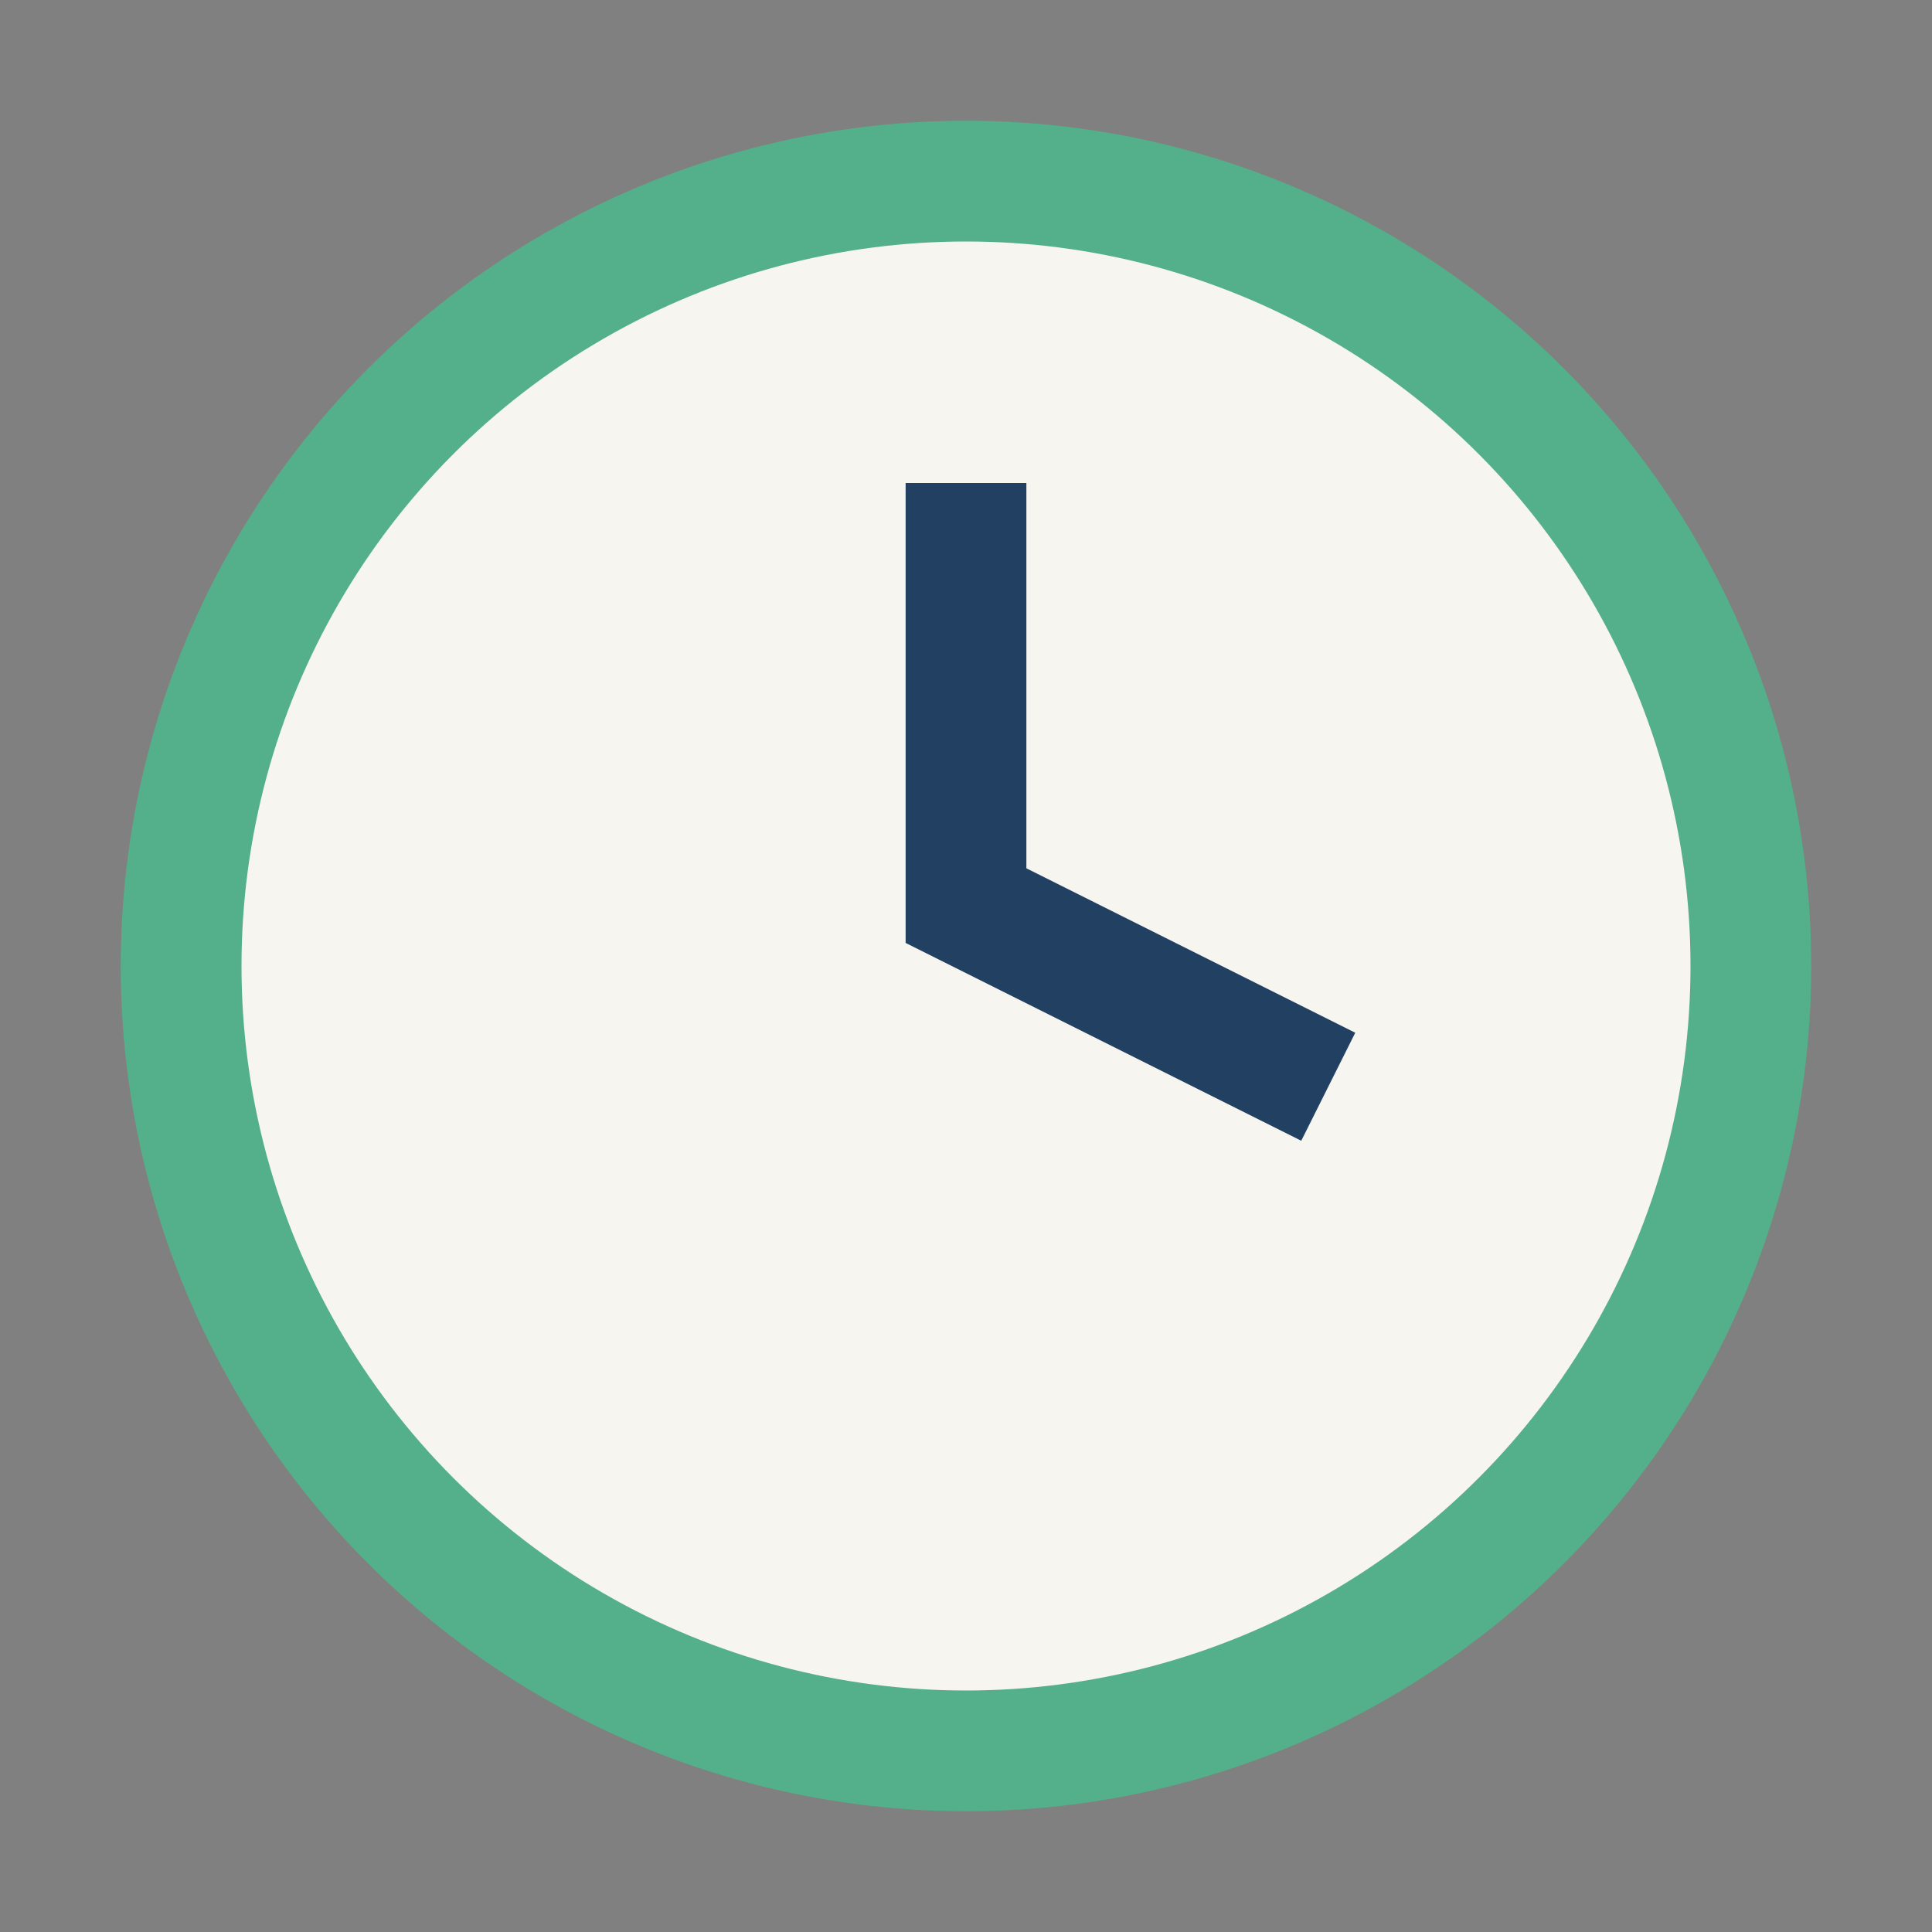
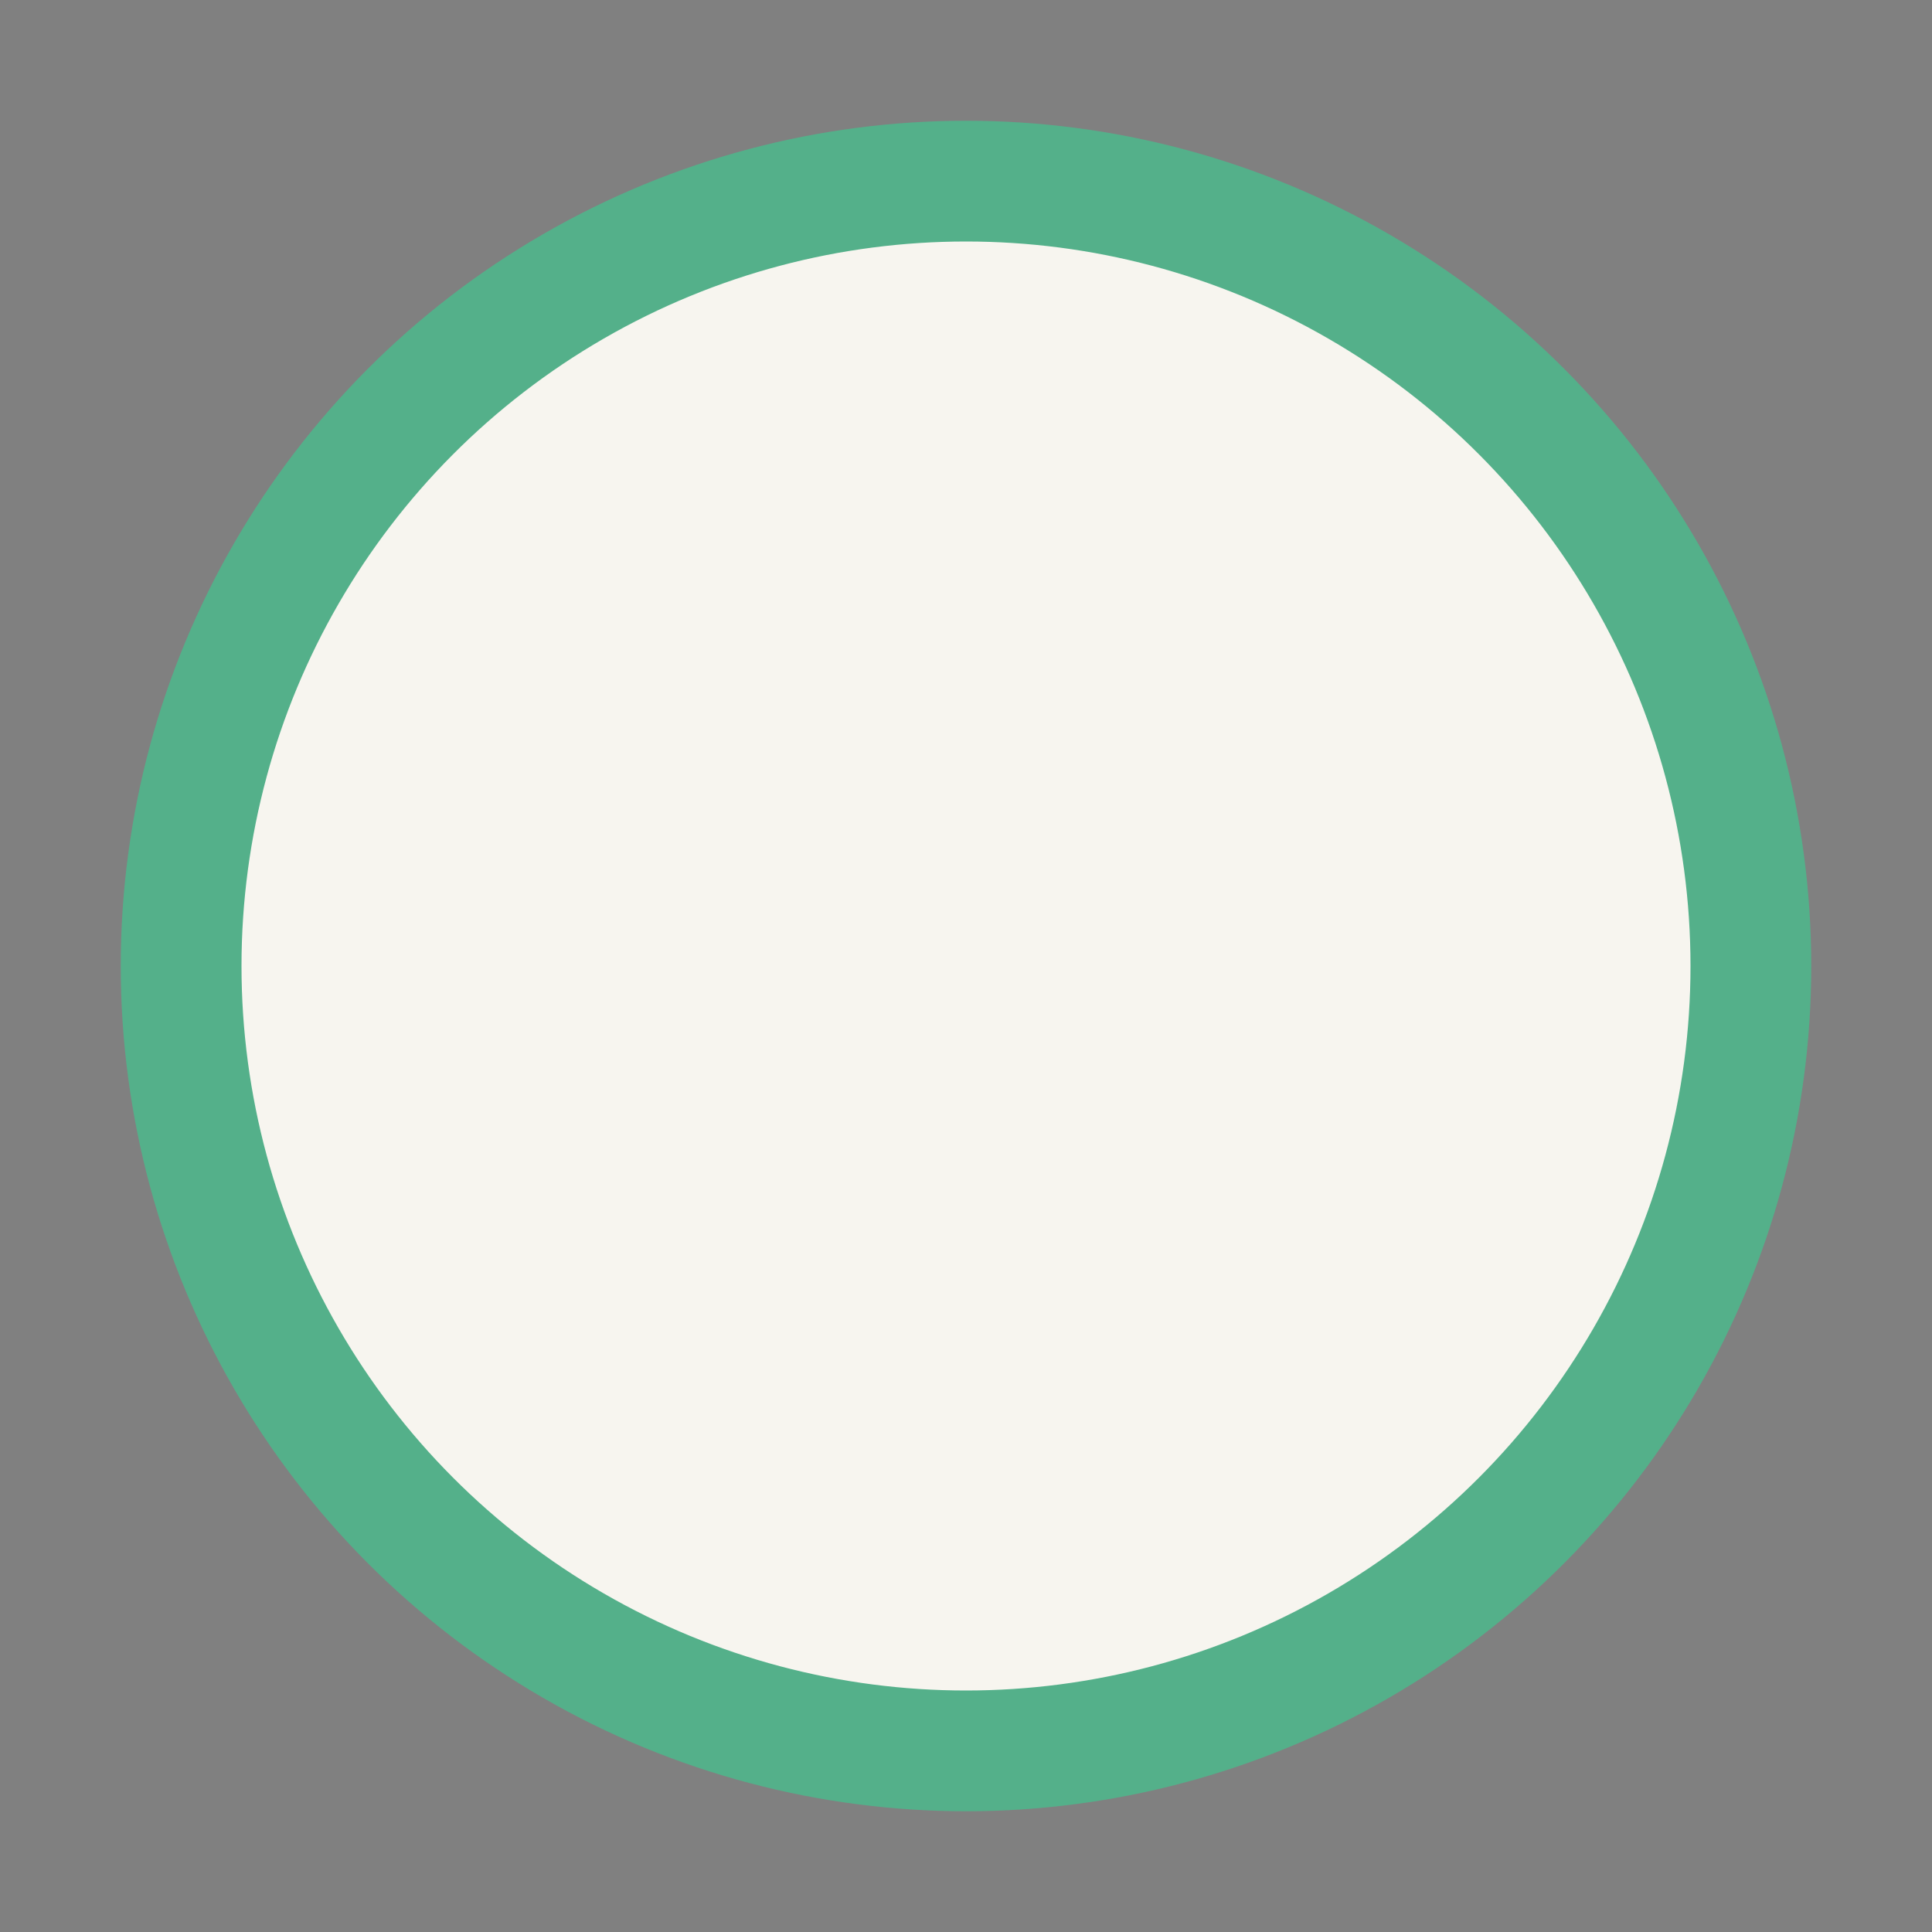
<svg xmlns="http://www.w3.org/2000/svg" width="32" height="32" viewBox="0 0 32 32">
  <rect x="0" y="0" width="32" height="32" fill="#808080" stroke="none" />
  <circle cx="16" cy="16" r="13" fill="#F7F5EF" stroke="#54B08A" stroke-width="2" />
-   <path d="M16 8v7l6 3" stroke="#224062" stroke-width="2" fill="none" />
</svg>